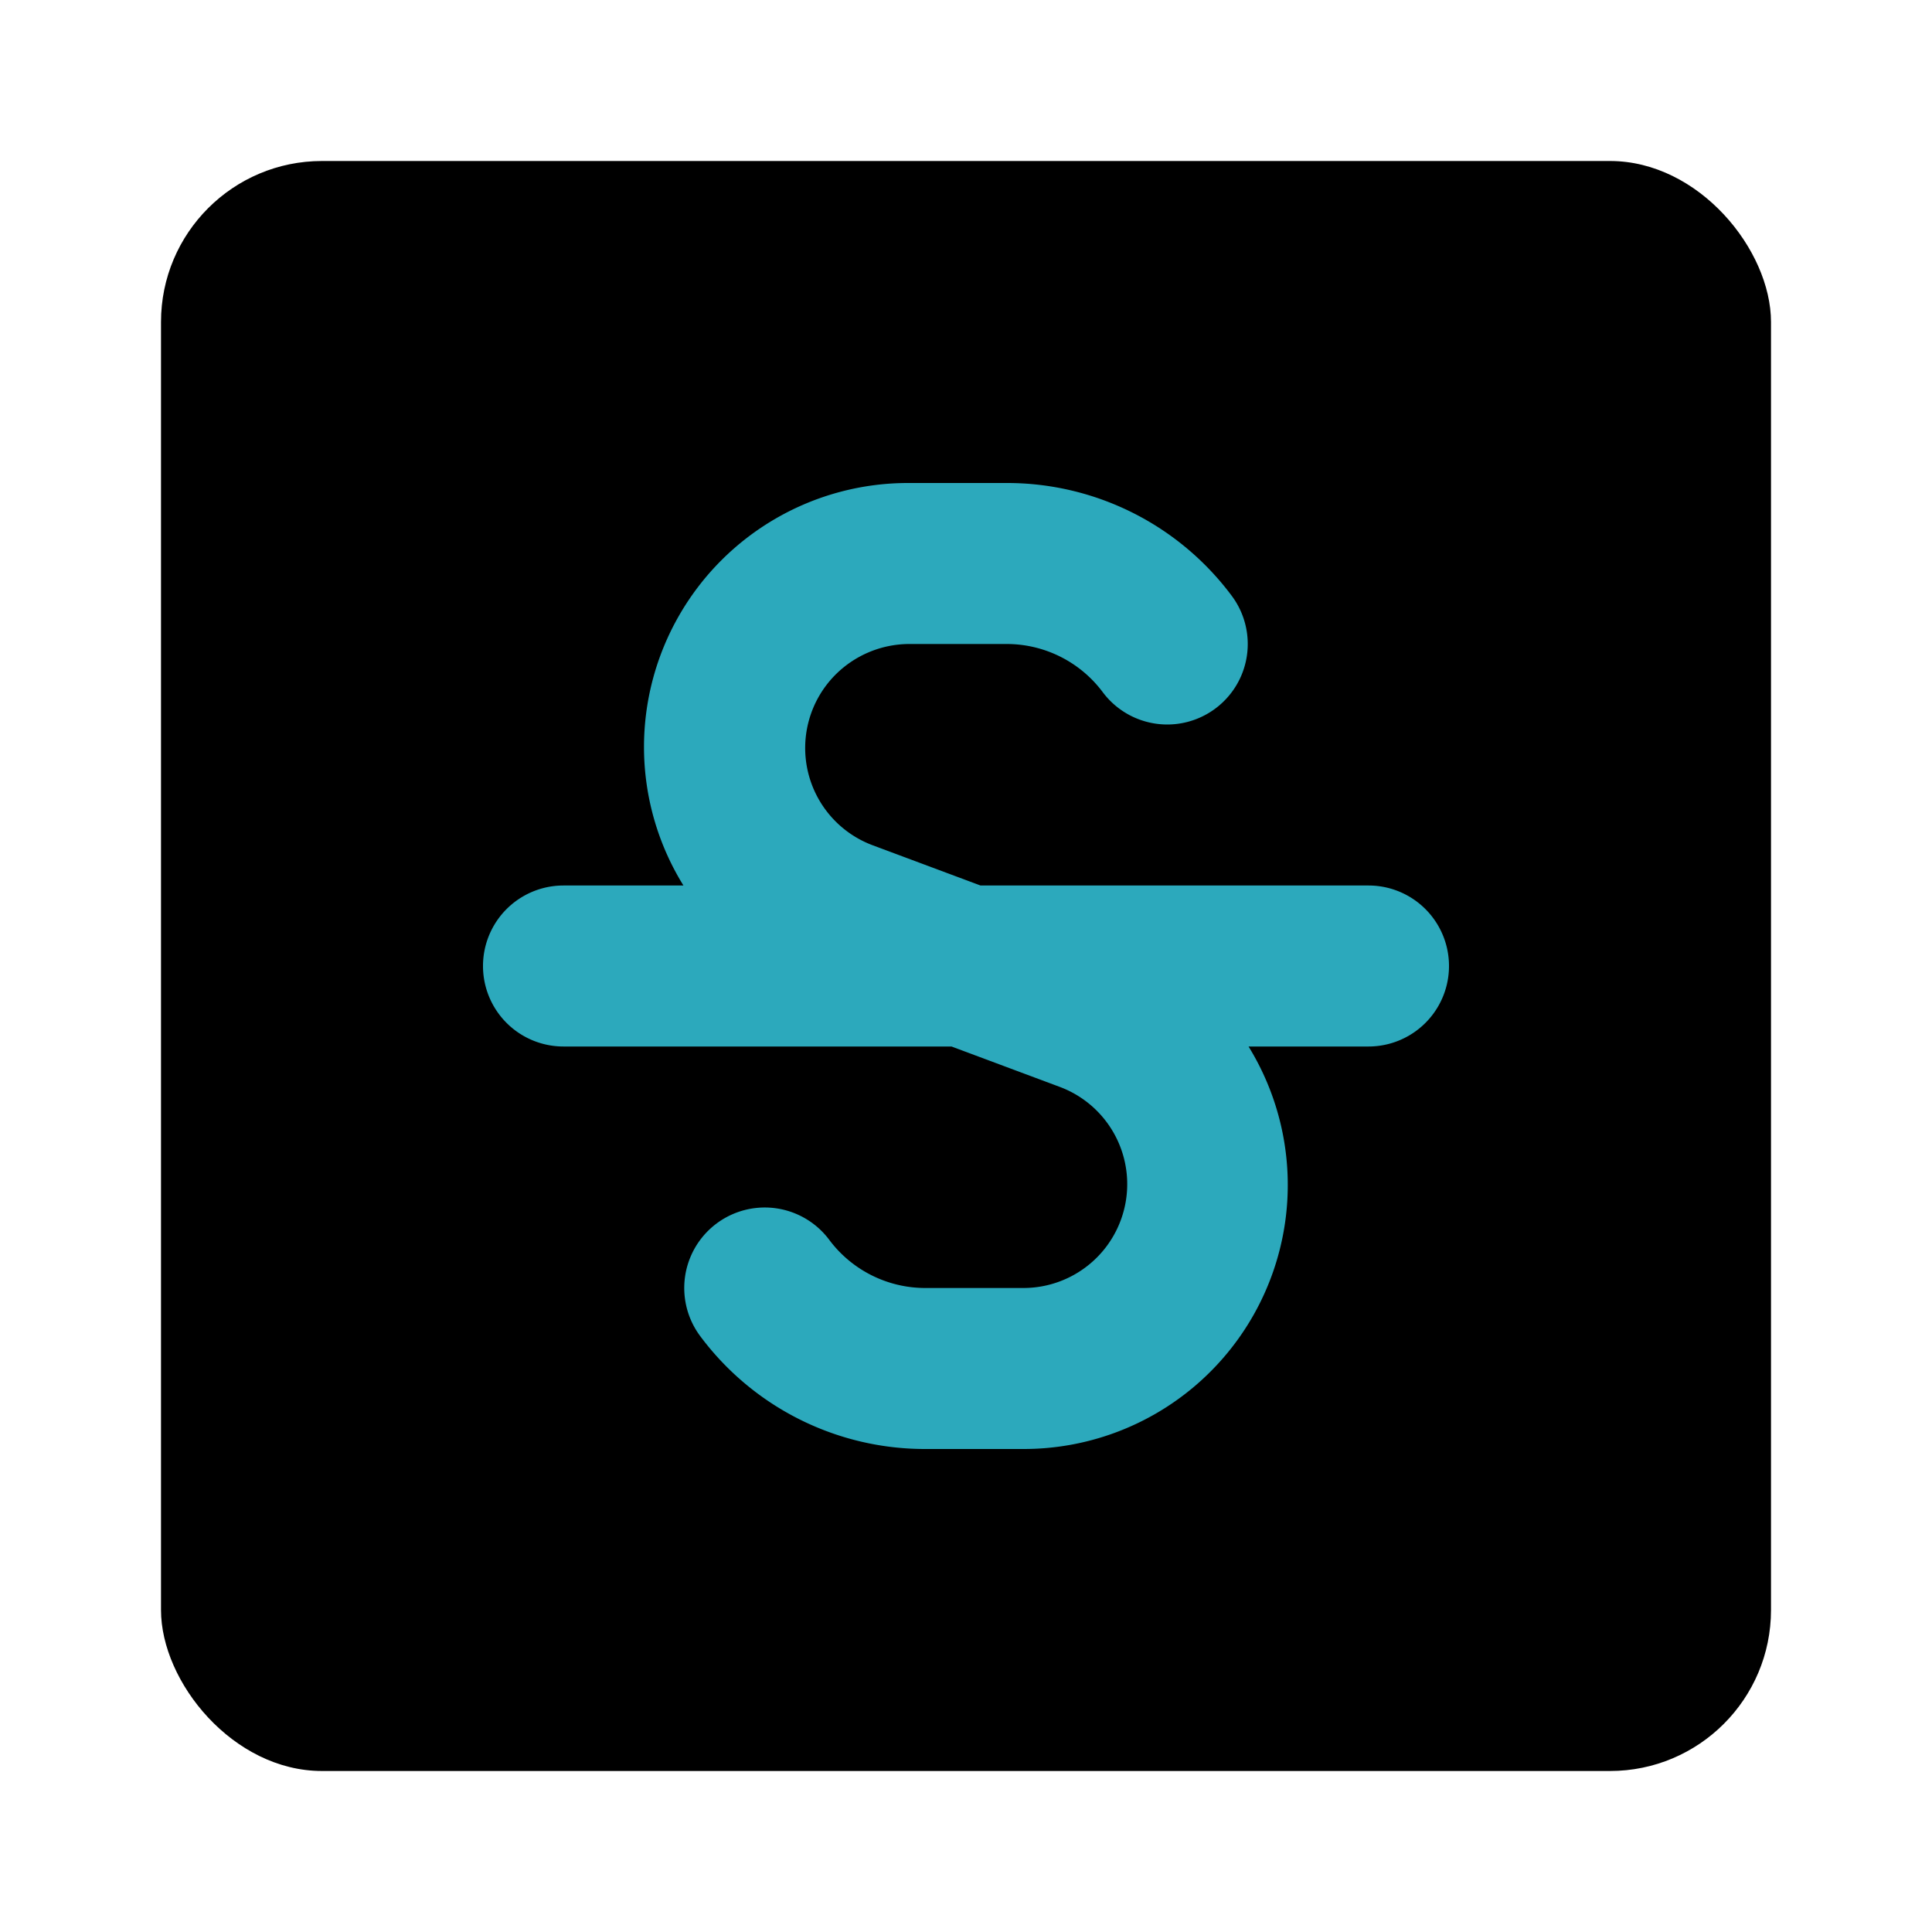
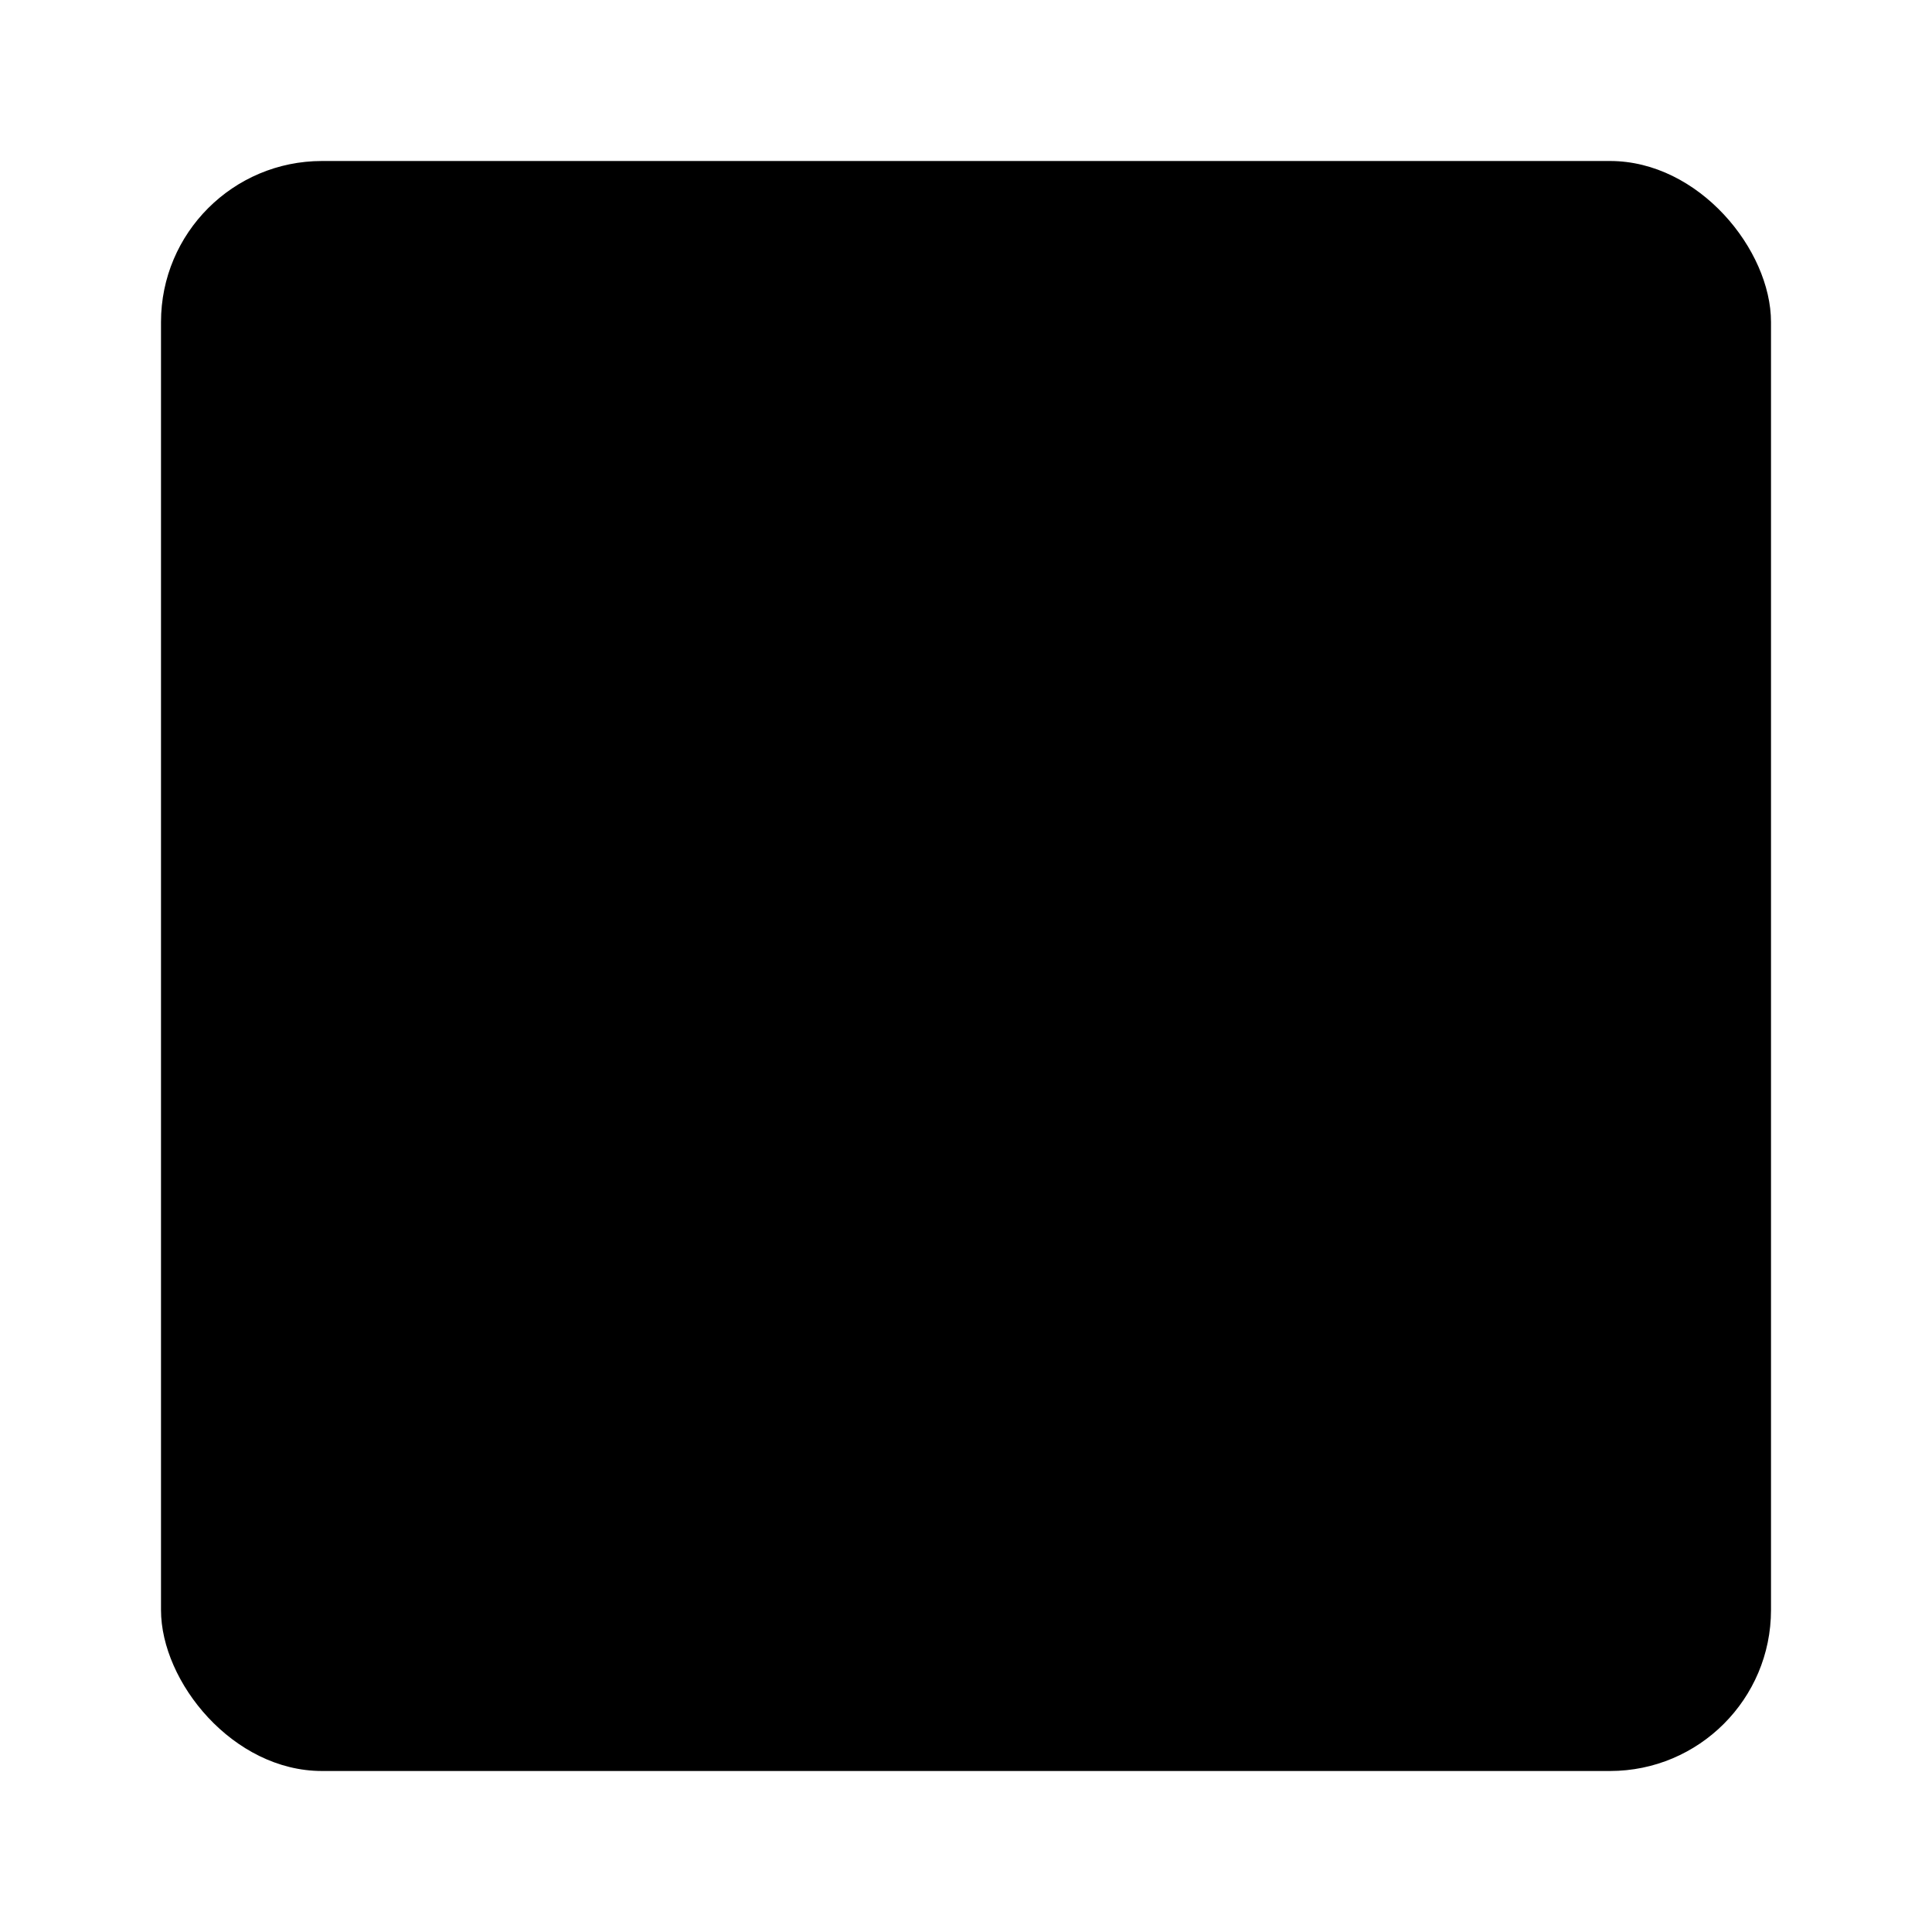
<svg xmlns="http://www.w3.org/2000/svg" fill="#000000" width="800px" height="800px" viewBox="0 0 24 24" id="strikethrough-square-2" data-name="Flat Color" class="icon flat-color">
  <rect id="primary" x="2" y="2" width="20" height="20" rx="2" style="fill: rgb(0, 0, 0);" />
-   <path id="secondary" d="M17,11H12.18l-1.34-.5a1.29,1.29,0,0,1-.47-2.11A1.3,1.3,0,0,1,11.29,8H12.5a1.49,1.49,0,0,1,1.2.6,1,1,0,0,0,1.6-1.2A3.48,3.48,0,0,0,12.5,6H11.29A3.28,3.28,0,0,0,8,9.29,3.27,3.27,0,0,0,8.49,11H7a1,1,0,0,0,0,2h4.82l1.34.5a1.29,1.29,0,0,1-.45,2.5H11.5a1.49,1.49,0,0,1-1.2-.6,1,1,0,1,0-1.6,1.2A3.48,3.48,0,0,0,11.5,18h1.21a3.28,3.28,0,0,0,2.8-5H17a1,1,0,0,0,0-2Z" style="fill: rgb(44, 169, 188);" />
</svg>